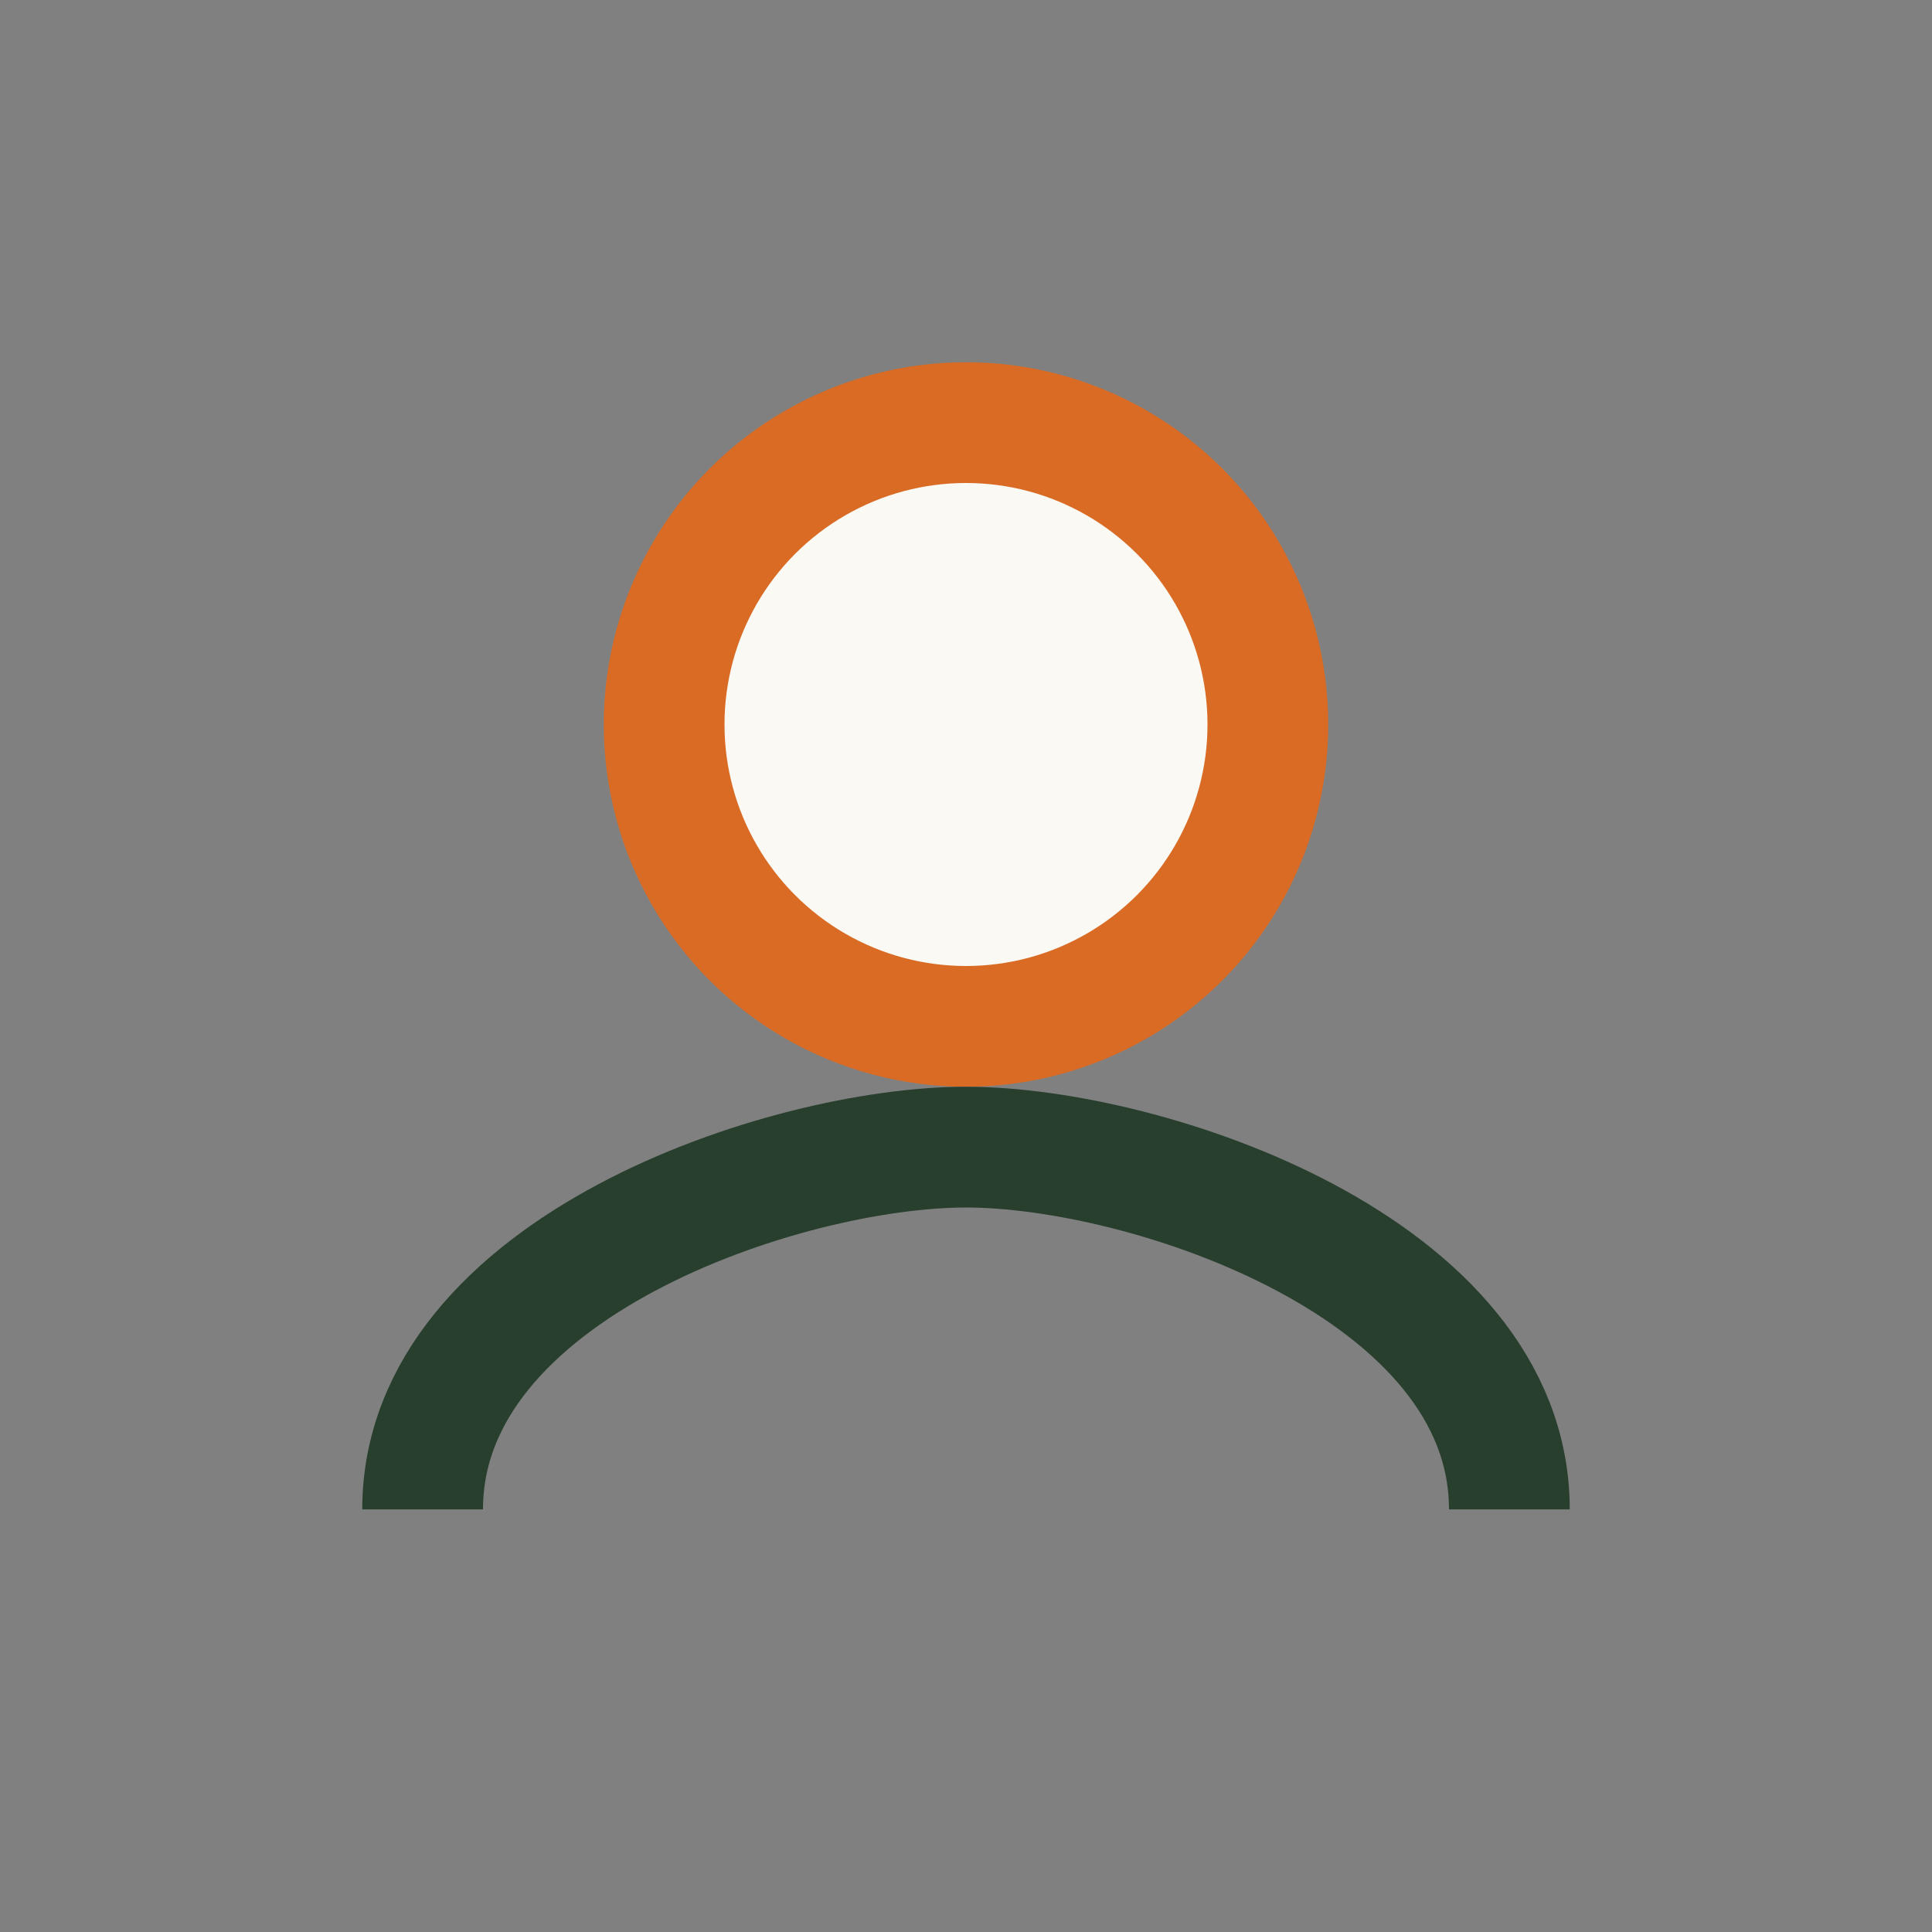
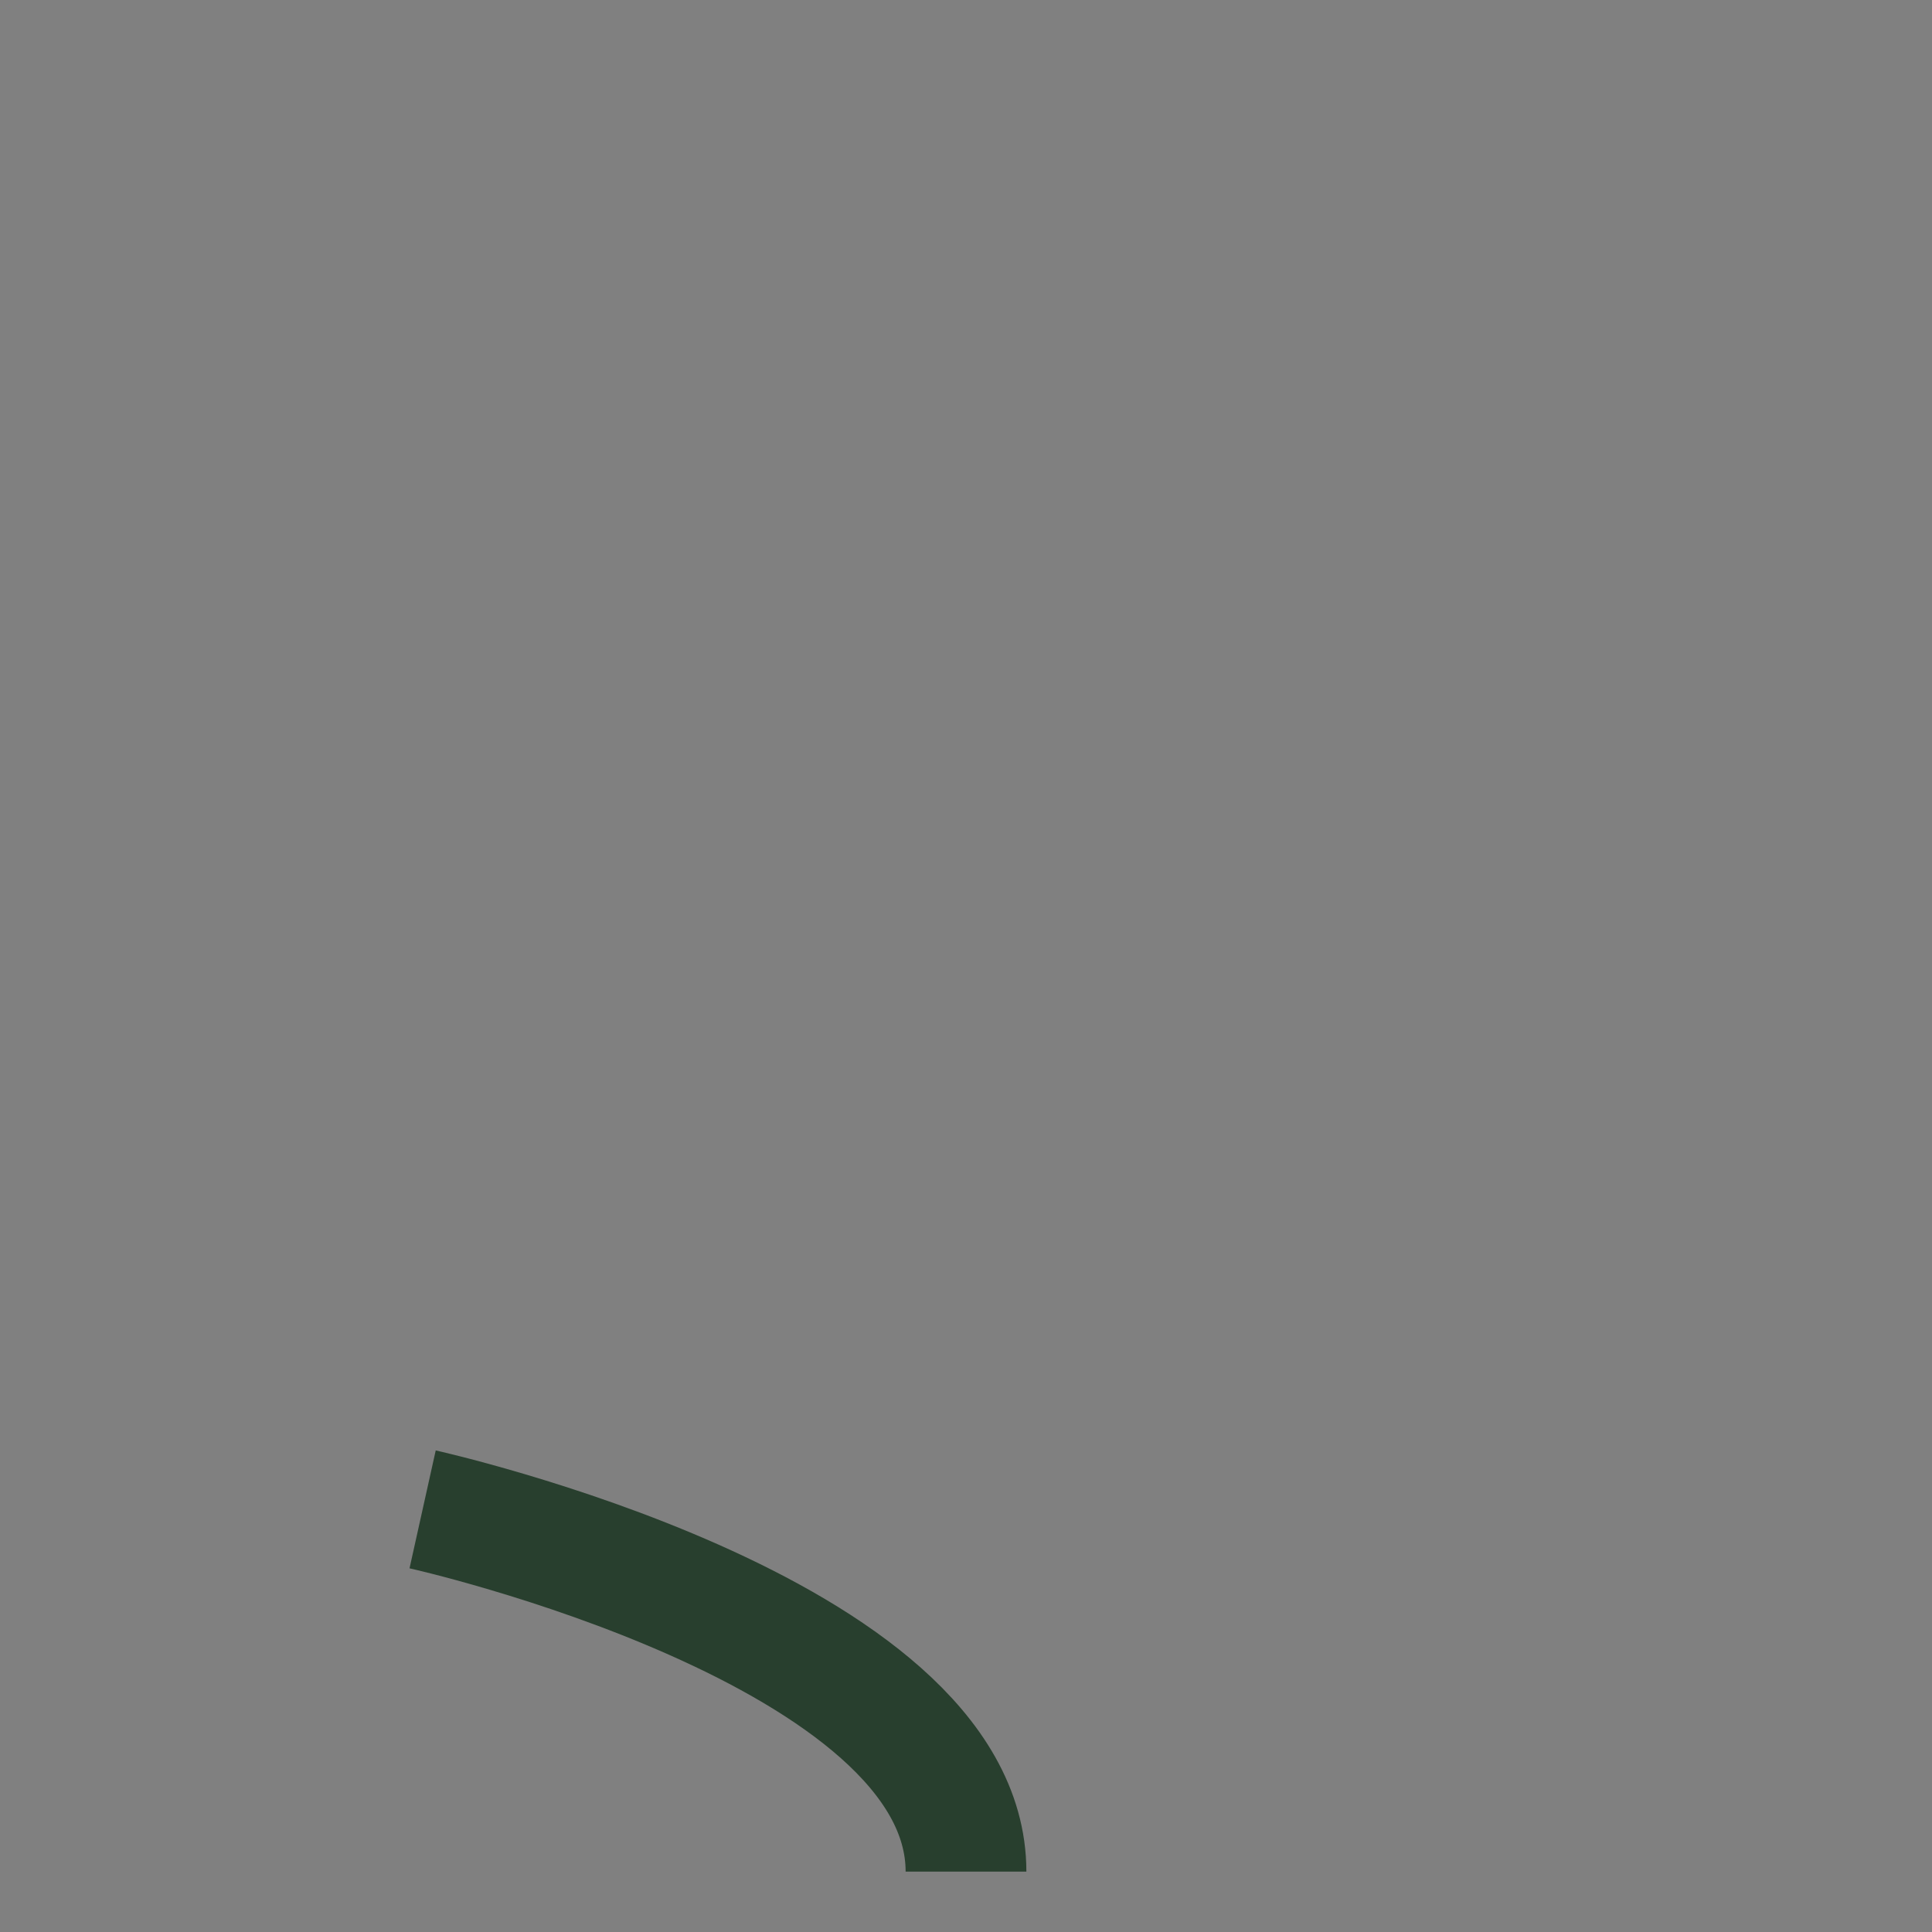
<svg xmlns="http://www.w3.org/2000/svg" width="32" height="32" viewBox="0 0 32 32">
  <rect x="0" y="0" width="32" height="32" fill="#808080" stroke="none" />
-   <circle cx="16" cy="12" r="5" fill="#FAF9F3" stroke="#D96B25" stroke-width="2" />
-   <path d="M7 25c0-4 6-6 9-6s9 2 9 6" fill="none" stroke="#283F2E" stroke-width="2" />
+   <path d="M7 25s9 2 9 6" fill="none" stroke="#283F2E" stroke-width="2" />
</svg>